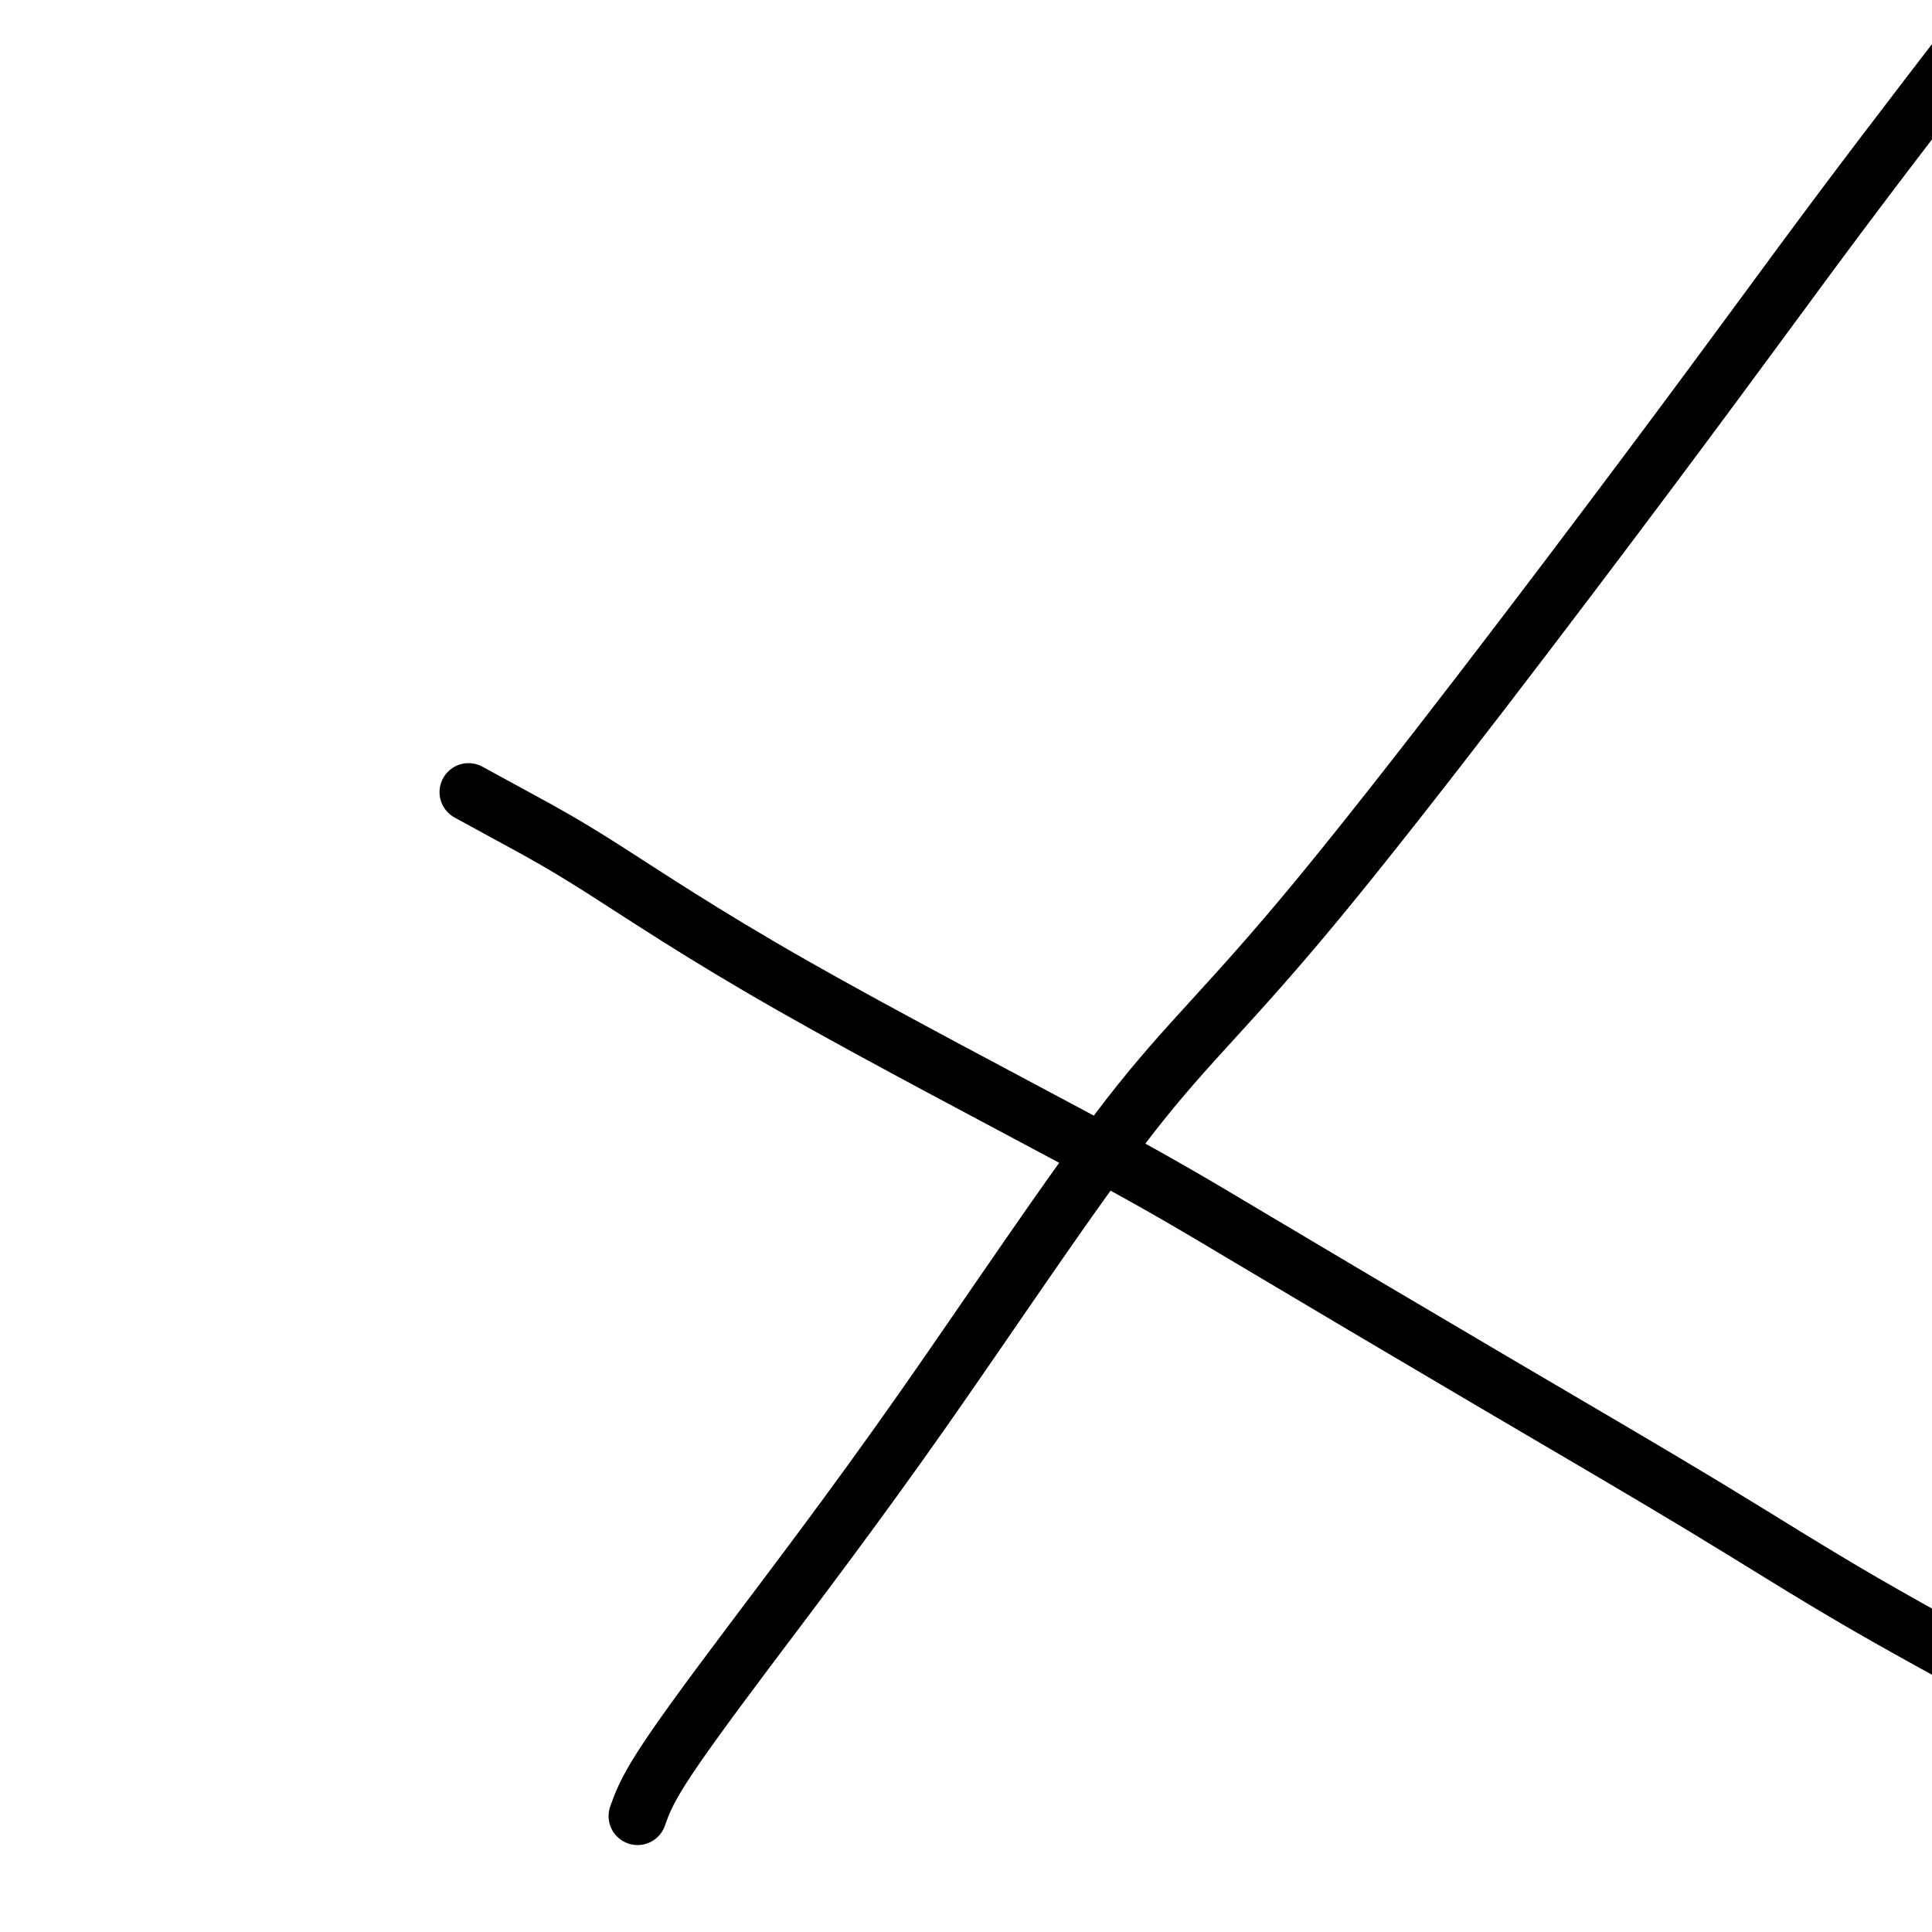
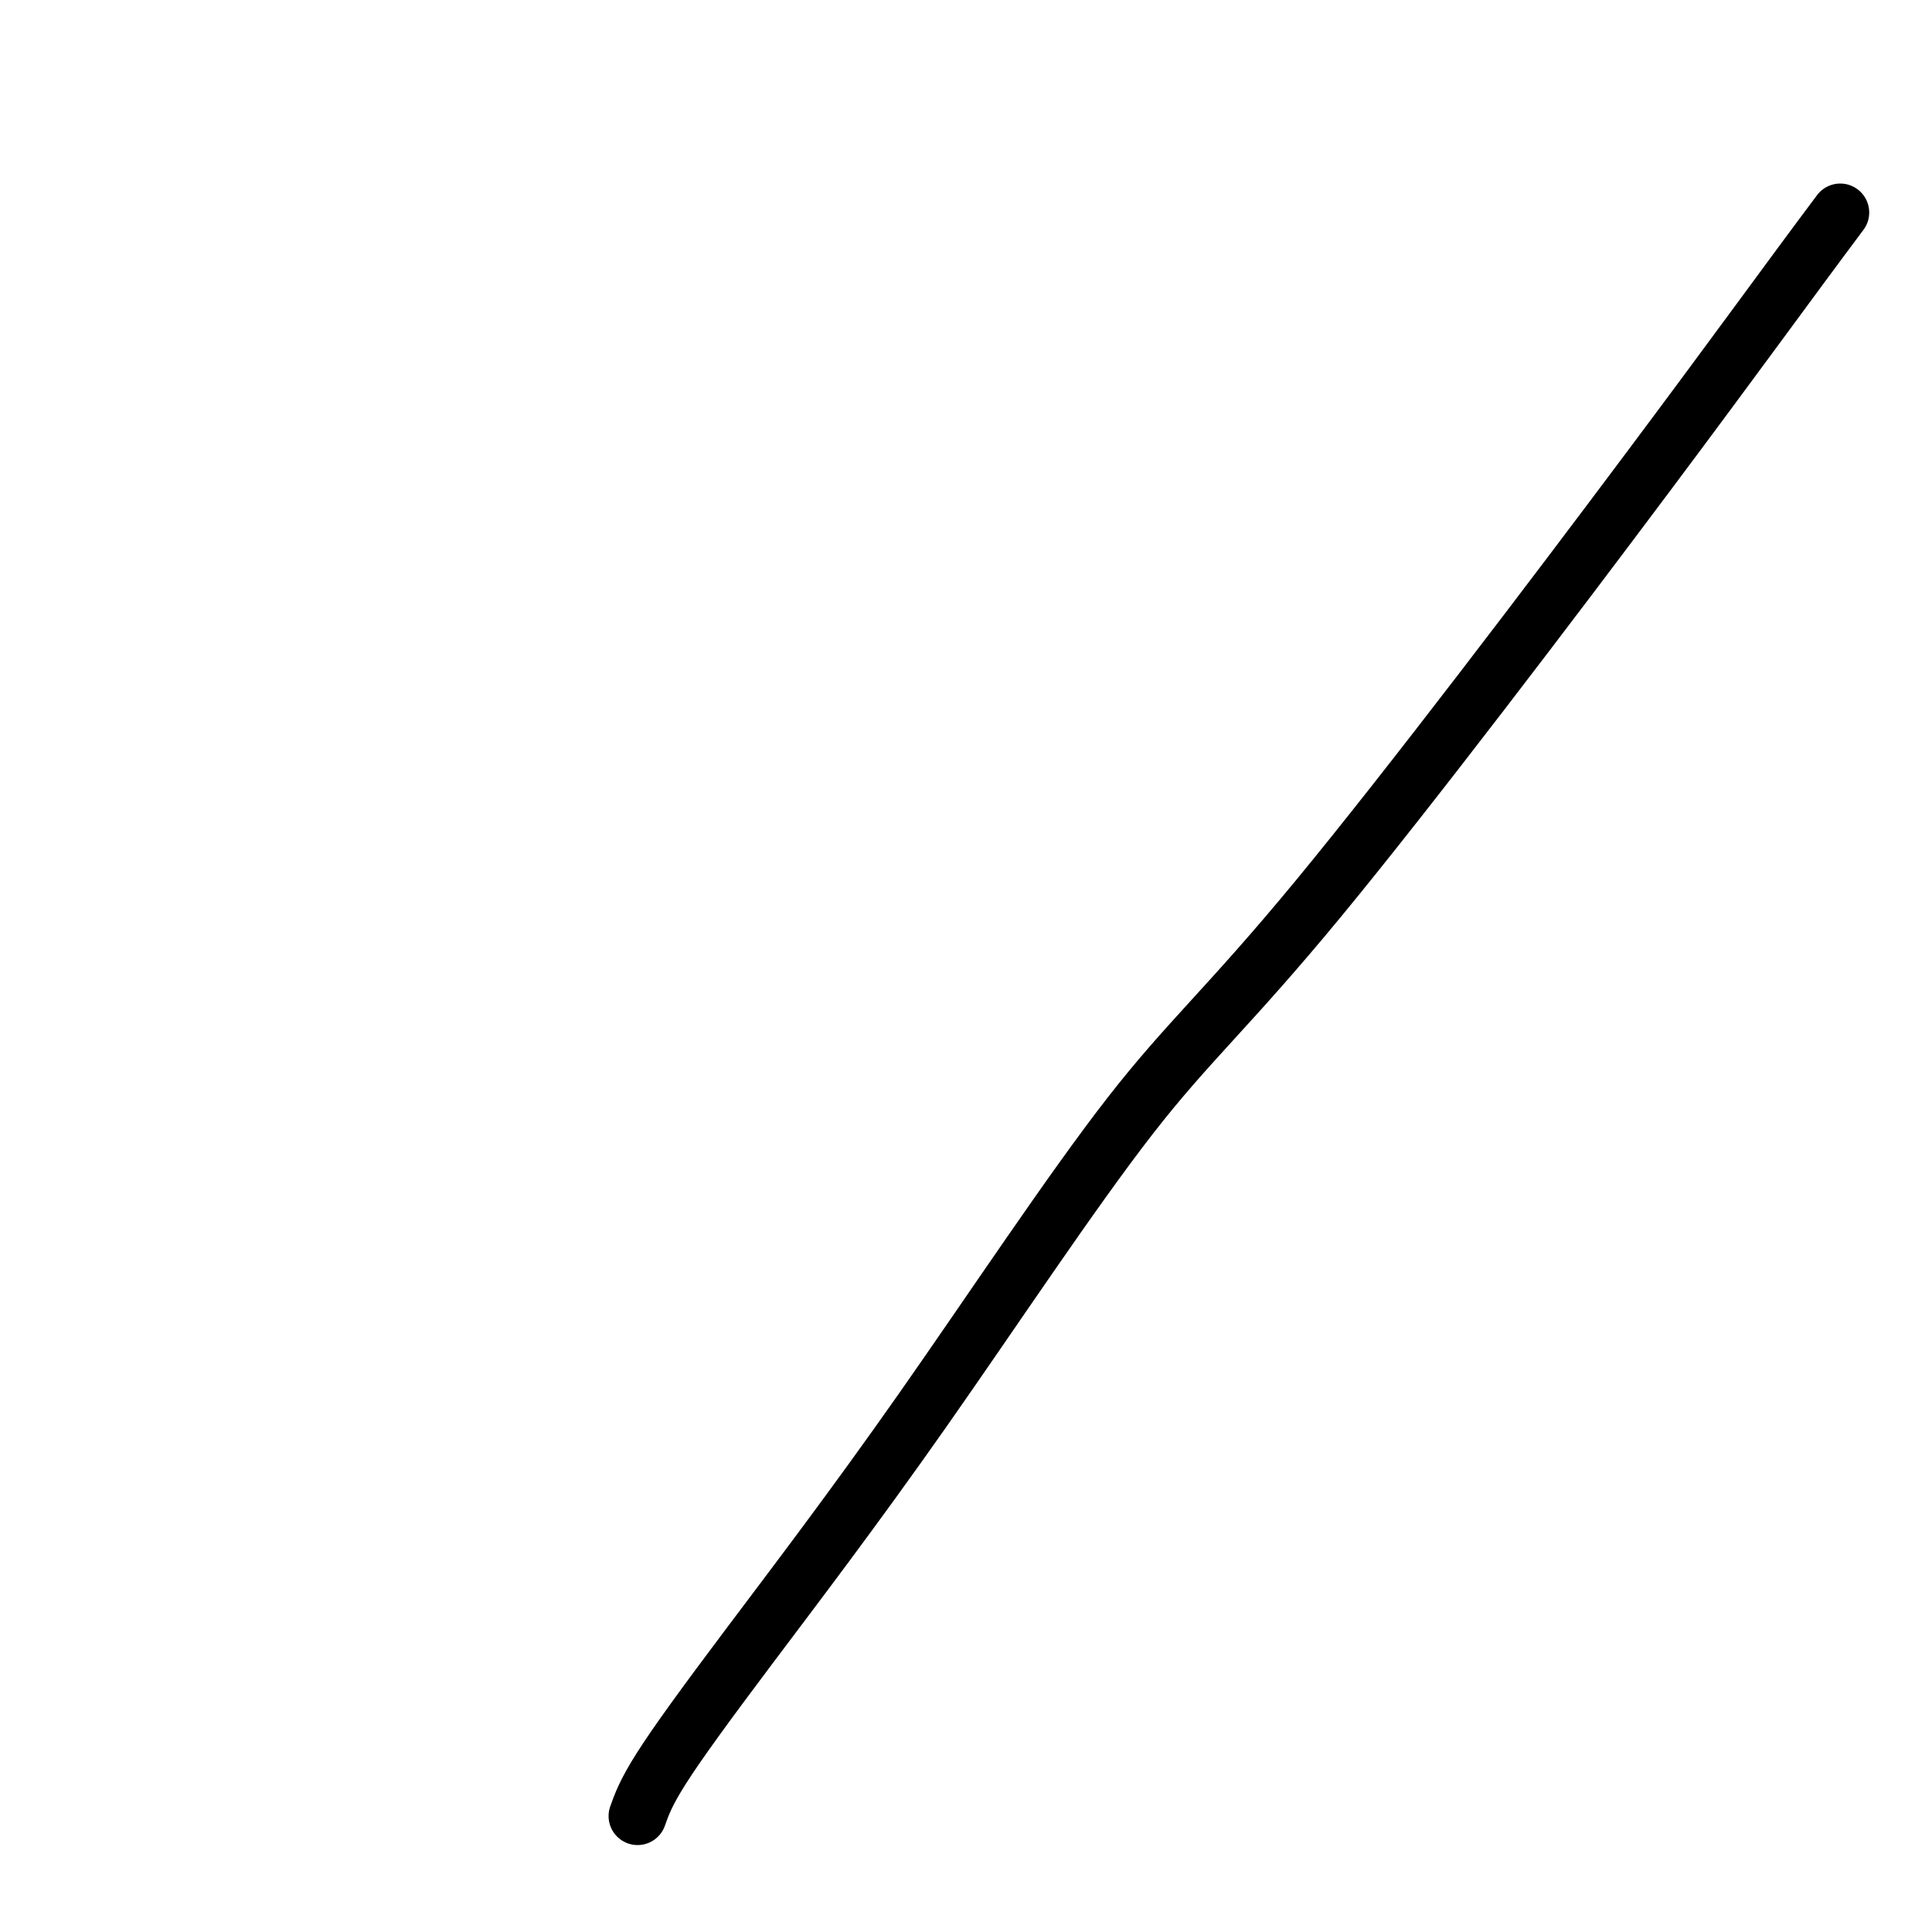
<svg xmlns="http://www.w3.org/2000/svg" viewBox="0 0 400 400" version="1.1">
  <g fill="none" stroke="#000000" stroke-width="12" stroke-linecap="round" stroke-linejoin="round">
-     <path d="M97,164c3.465,1.893 6.930,3.787 11,6c4.070,2.213 8.746,4.746 17,10c8.254,5.254 20.087,13.229 39,24c18.913,10.771 44.906,24.337 61,33c16.094,8.663 22.288,12.424 35,20c12.712,7.576 31.944,18.969 49,29c17.056,10.031 31.938,18.701 44,26c12.062,7.299 21.303,13.228 33,20c11.697,6.772 25.848,14.386 40,22" />
-     <path d="M132,376c0.868,-2.440 1.736,-4.879 5,-10c3.264,-5.121 8.925,-12.922 18,-25c9.075,-12.078 21.563,-28.431 36,-49c14.437,-20.569 30.821,-45.354 43,-61c12.179,-15.646 20.151,-22.152 39,-45c18.849,-22.848 48.575,-62.036 68,-88c19.425,-25.964 28.550,-38.704 40,-54c11.450,-15.296 25.225,-33.148 39,-51" />
+     <path d="M132,376c0.868,-2.440 1.736,-4.879 5,-10c3.264,-5.121 8.925,-12.922 18,-25c9.075,-12.078 21.563,-28.431 36,-49c14.437,-20.569 30.821,-45.354 43,-61c12.179,-15.646 20.151,-22.152 39,-45c18.849,-22.848 48.575,-62.036 68,-88c19.425,-25.964 28.550,-38.704 40,-54" />
  </g>
</svg>